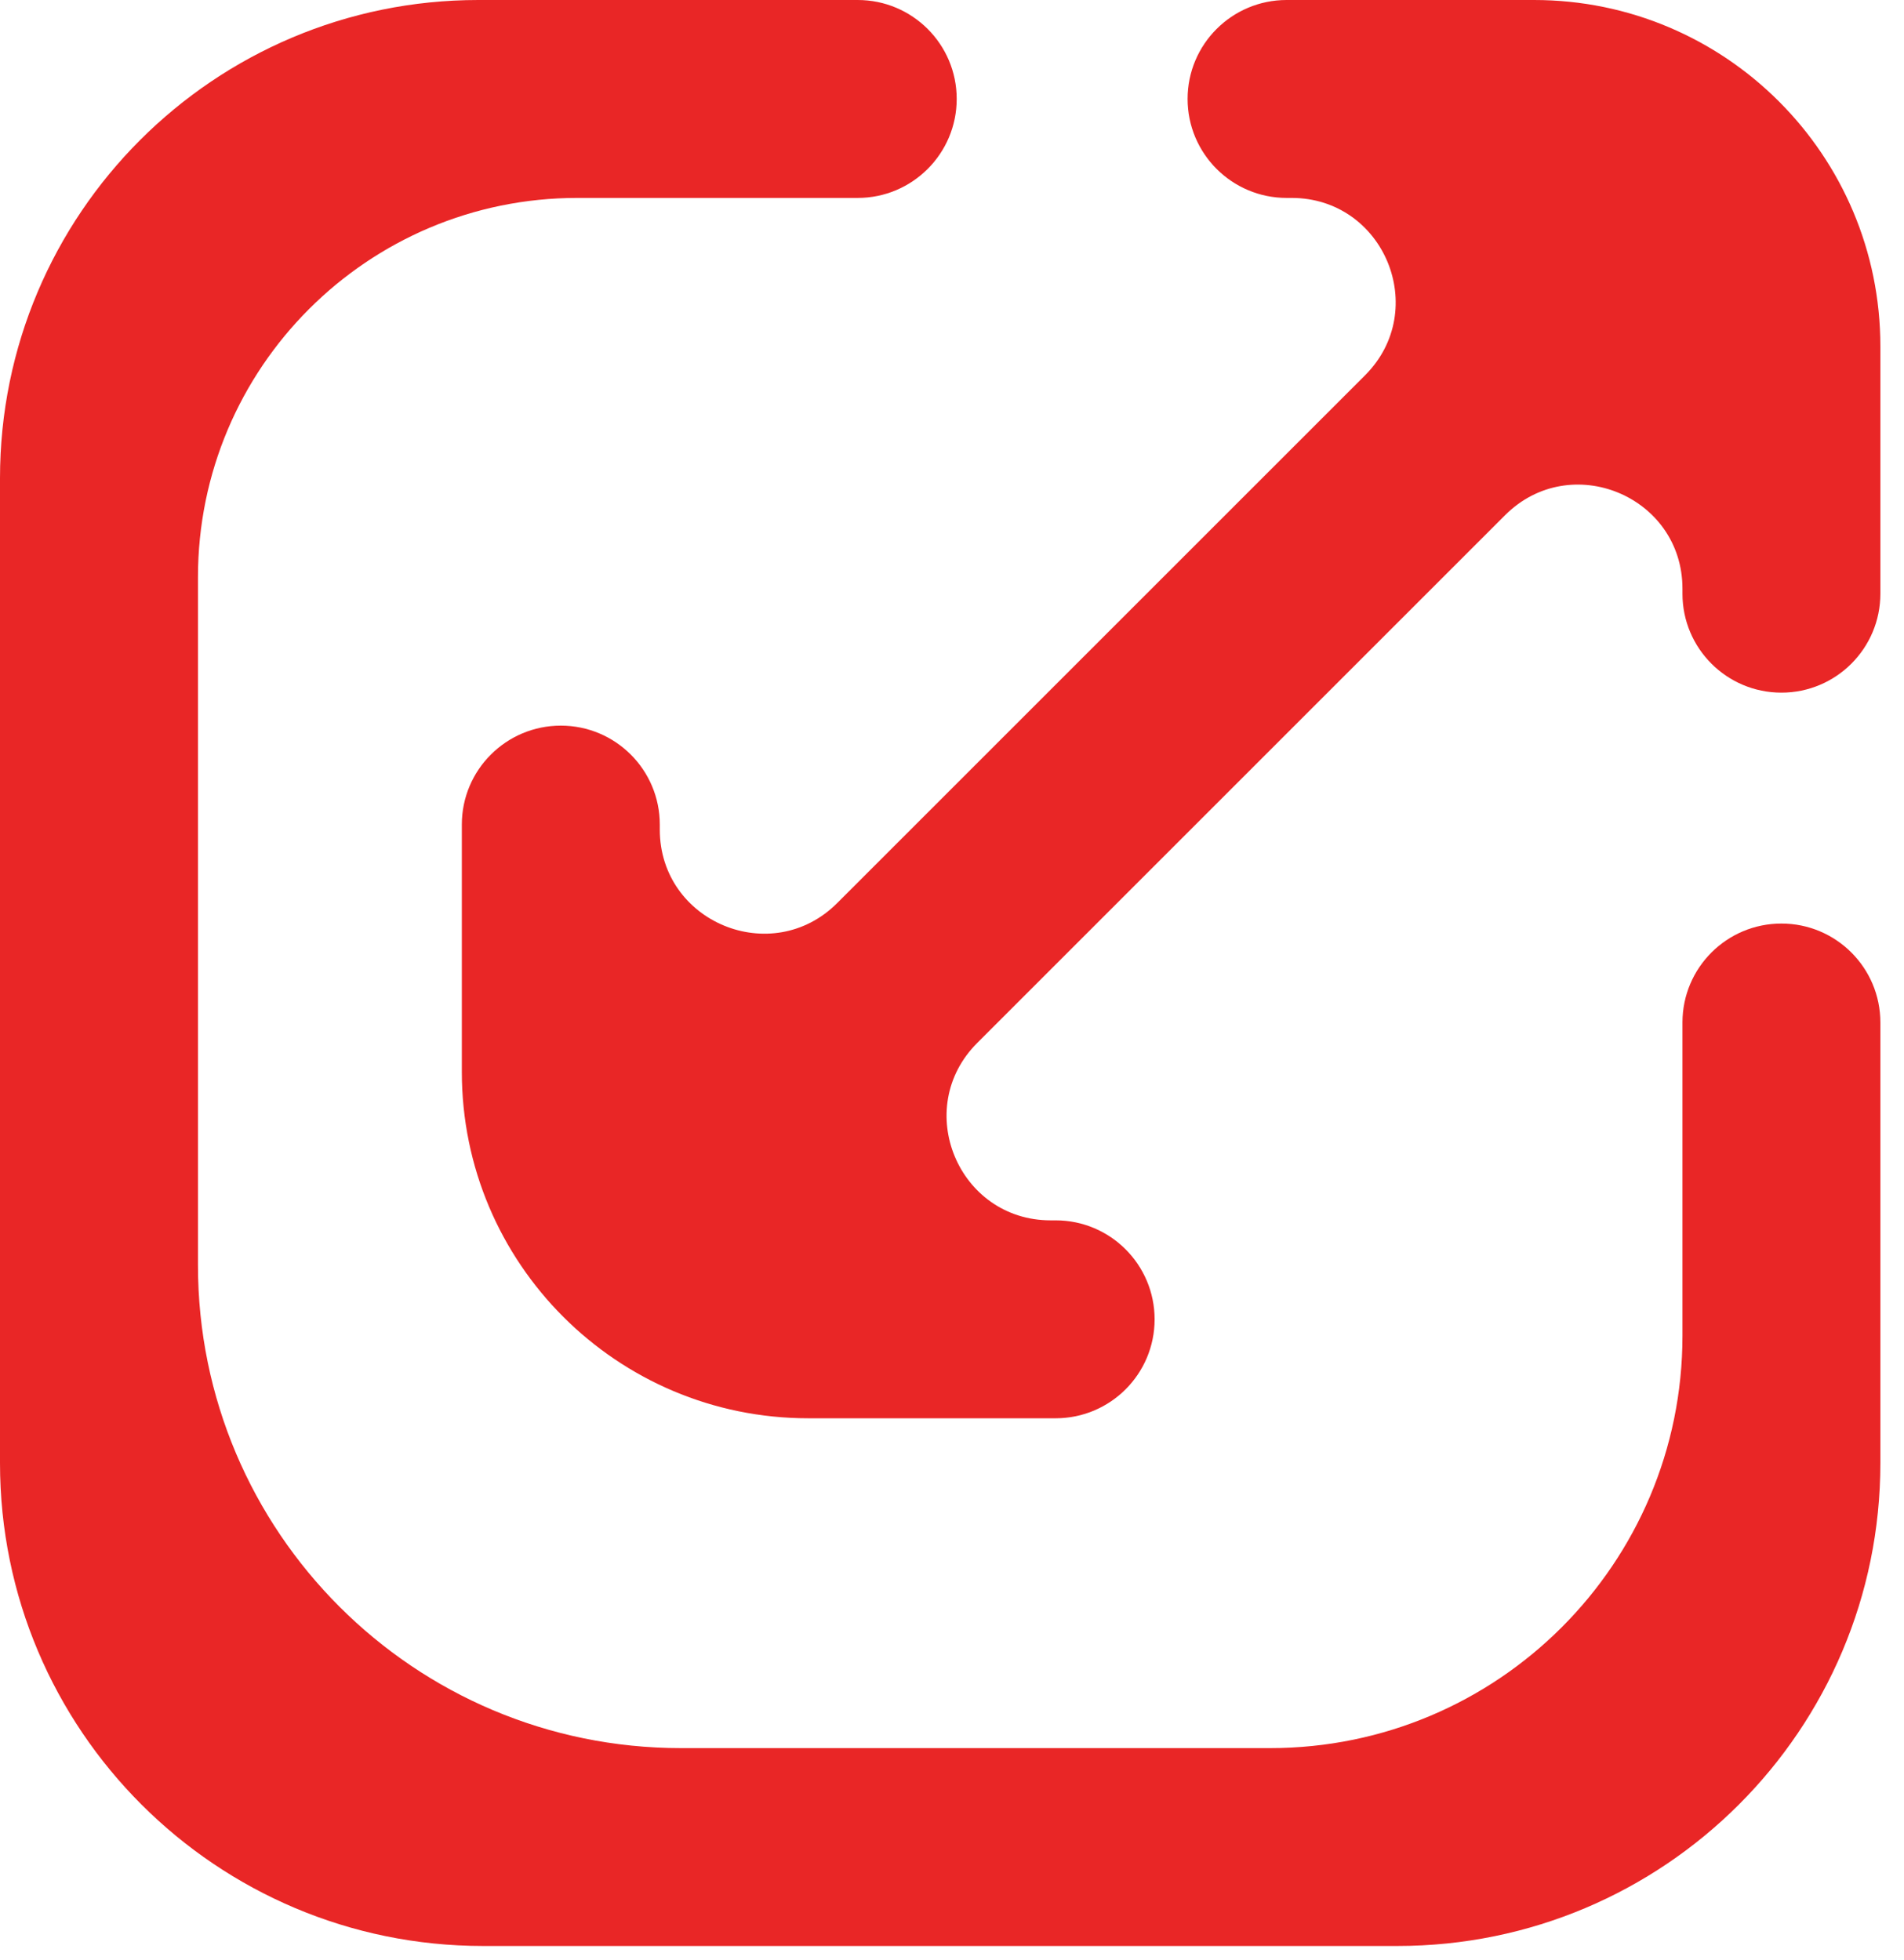
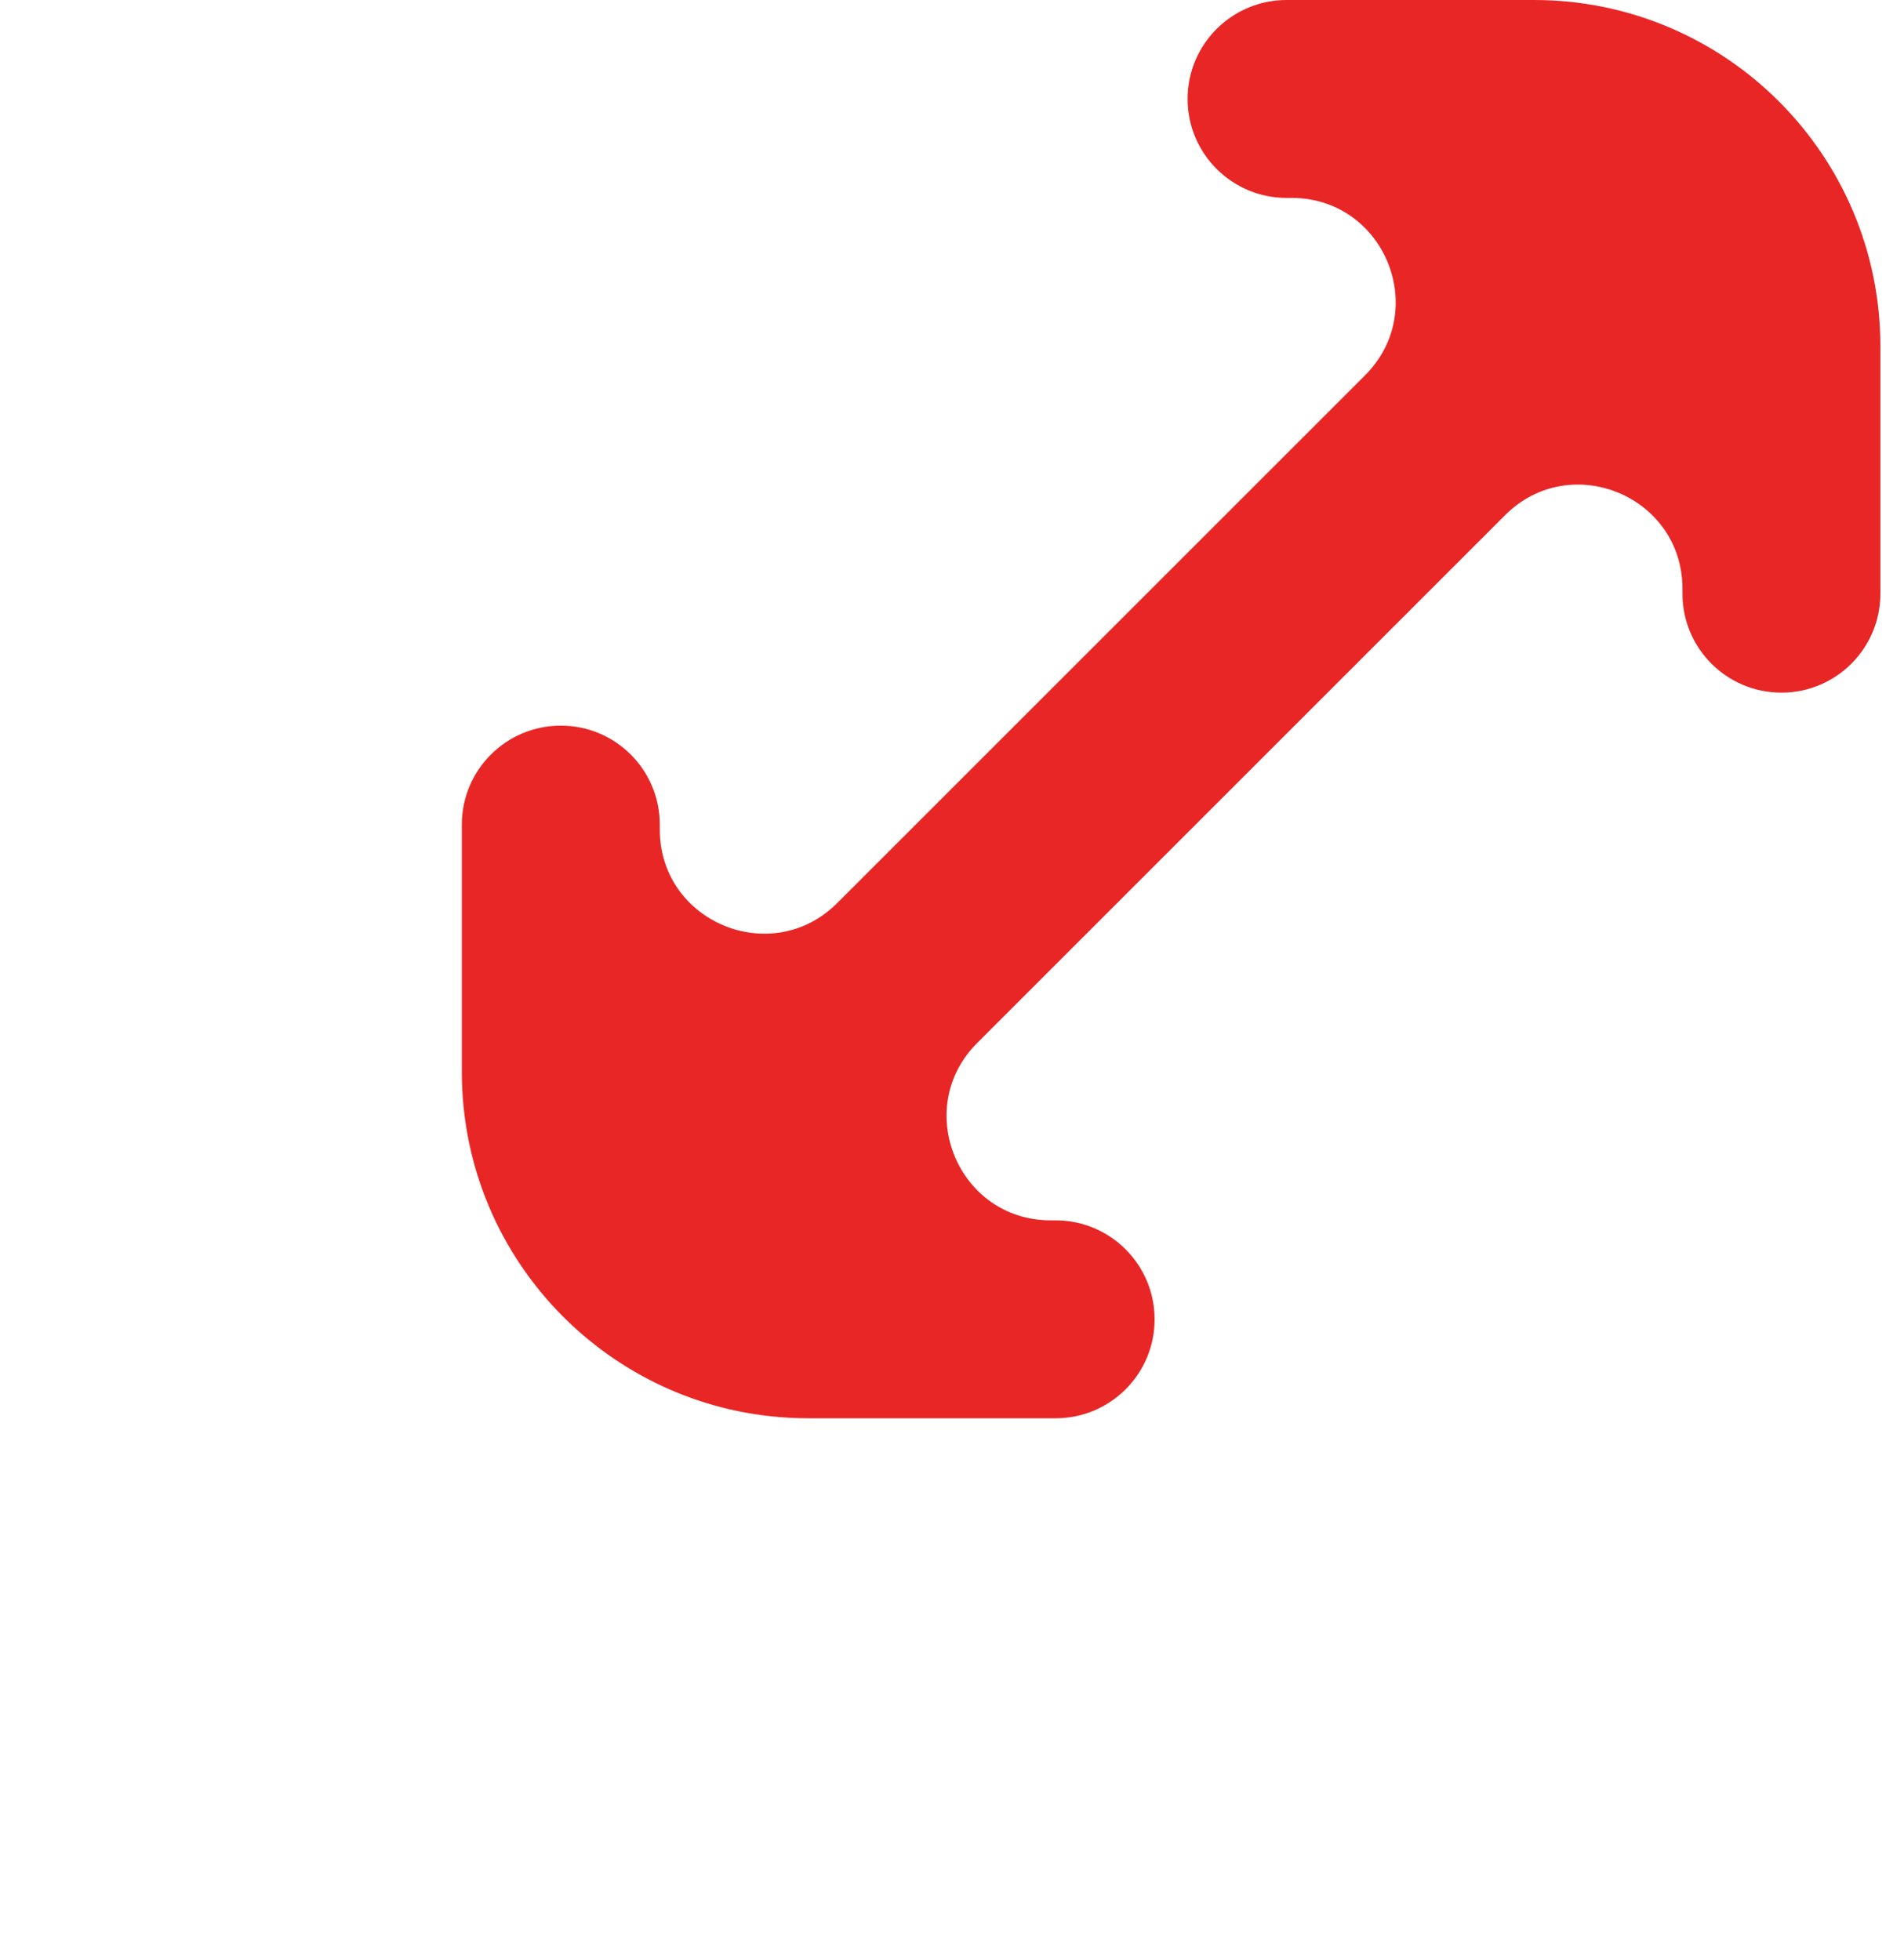
<svg xmlns="http://www.w3.org/2000/svg" width="34" height="35" viewBox="0 0 34 35" fill="none">
-   <path d="M17.084 1.767C17.084 0.791 16.292 0 15.316 0H8.542C3.824 0 0 3.824 0 8.542V26.131C0 30.895 3.862 34.756 8.626 34.756H24.953C29.717 34.756 33.578 30.895 33.578 26.131V18.262C33.578 17.286 32.787 16.495 31.811 16.495C30.835 16.495 30.044 17.286 30.044 18.262V23.858C30.044 27.925 26.747 31.222 22.68 31.222H12.16C7.396 31.222 3.535 27.36 3.535 22.596V10.309C3.535 6.568 6.568 3.535 10.309 3.535H15.316C16.292 3.535 17.084 2.743 17.084 1.767Z" fill="#E92626" />
  <path d="M21.207 1.767C21.207 2.743 21.999 3.535 22.975 3.535H23.064C24.717 3.535 25.545 5.534 24.376 6.703L14.95 16.129C13.781 17.298 11.782 16.47 11.782 14.816V14.727C11.782 13.751 10.991 12.96 10.015 12.96C9.039 12.96 8.247 13.751 8.247 14.727V19.145C8.247 22.562 11.017 25.331 14.433 25.331H18.851C19.827 25.331 20.618 24.54 20.618 23.564C20.618 22.588 19.827 21.796 18.851 21.796H18.762C17.109 21.796 16.281 19.797 17.45 18.628L26.876 9.202C28.045 8.033 30.044 8.861 30.044 10.515V10.604C30.044 11.58 30.835 12.371 31.811 12.371C32.787 12.371 33.578 11.58 33.578 10.604V6.185C33.578 2.769 30.809 0 27.393 0H22.975C21.999 0 21.207 0.791 21.207 1.767Z" fill="#E92626" />
</svg>